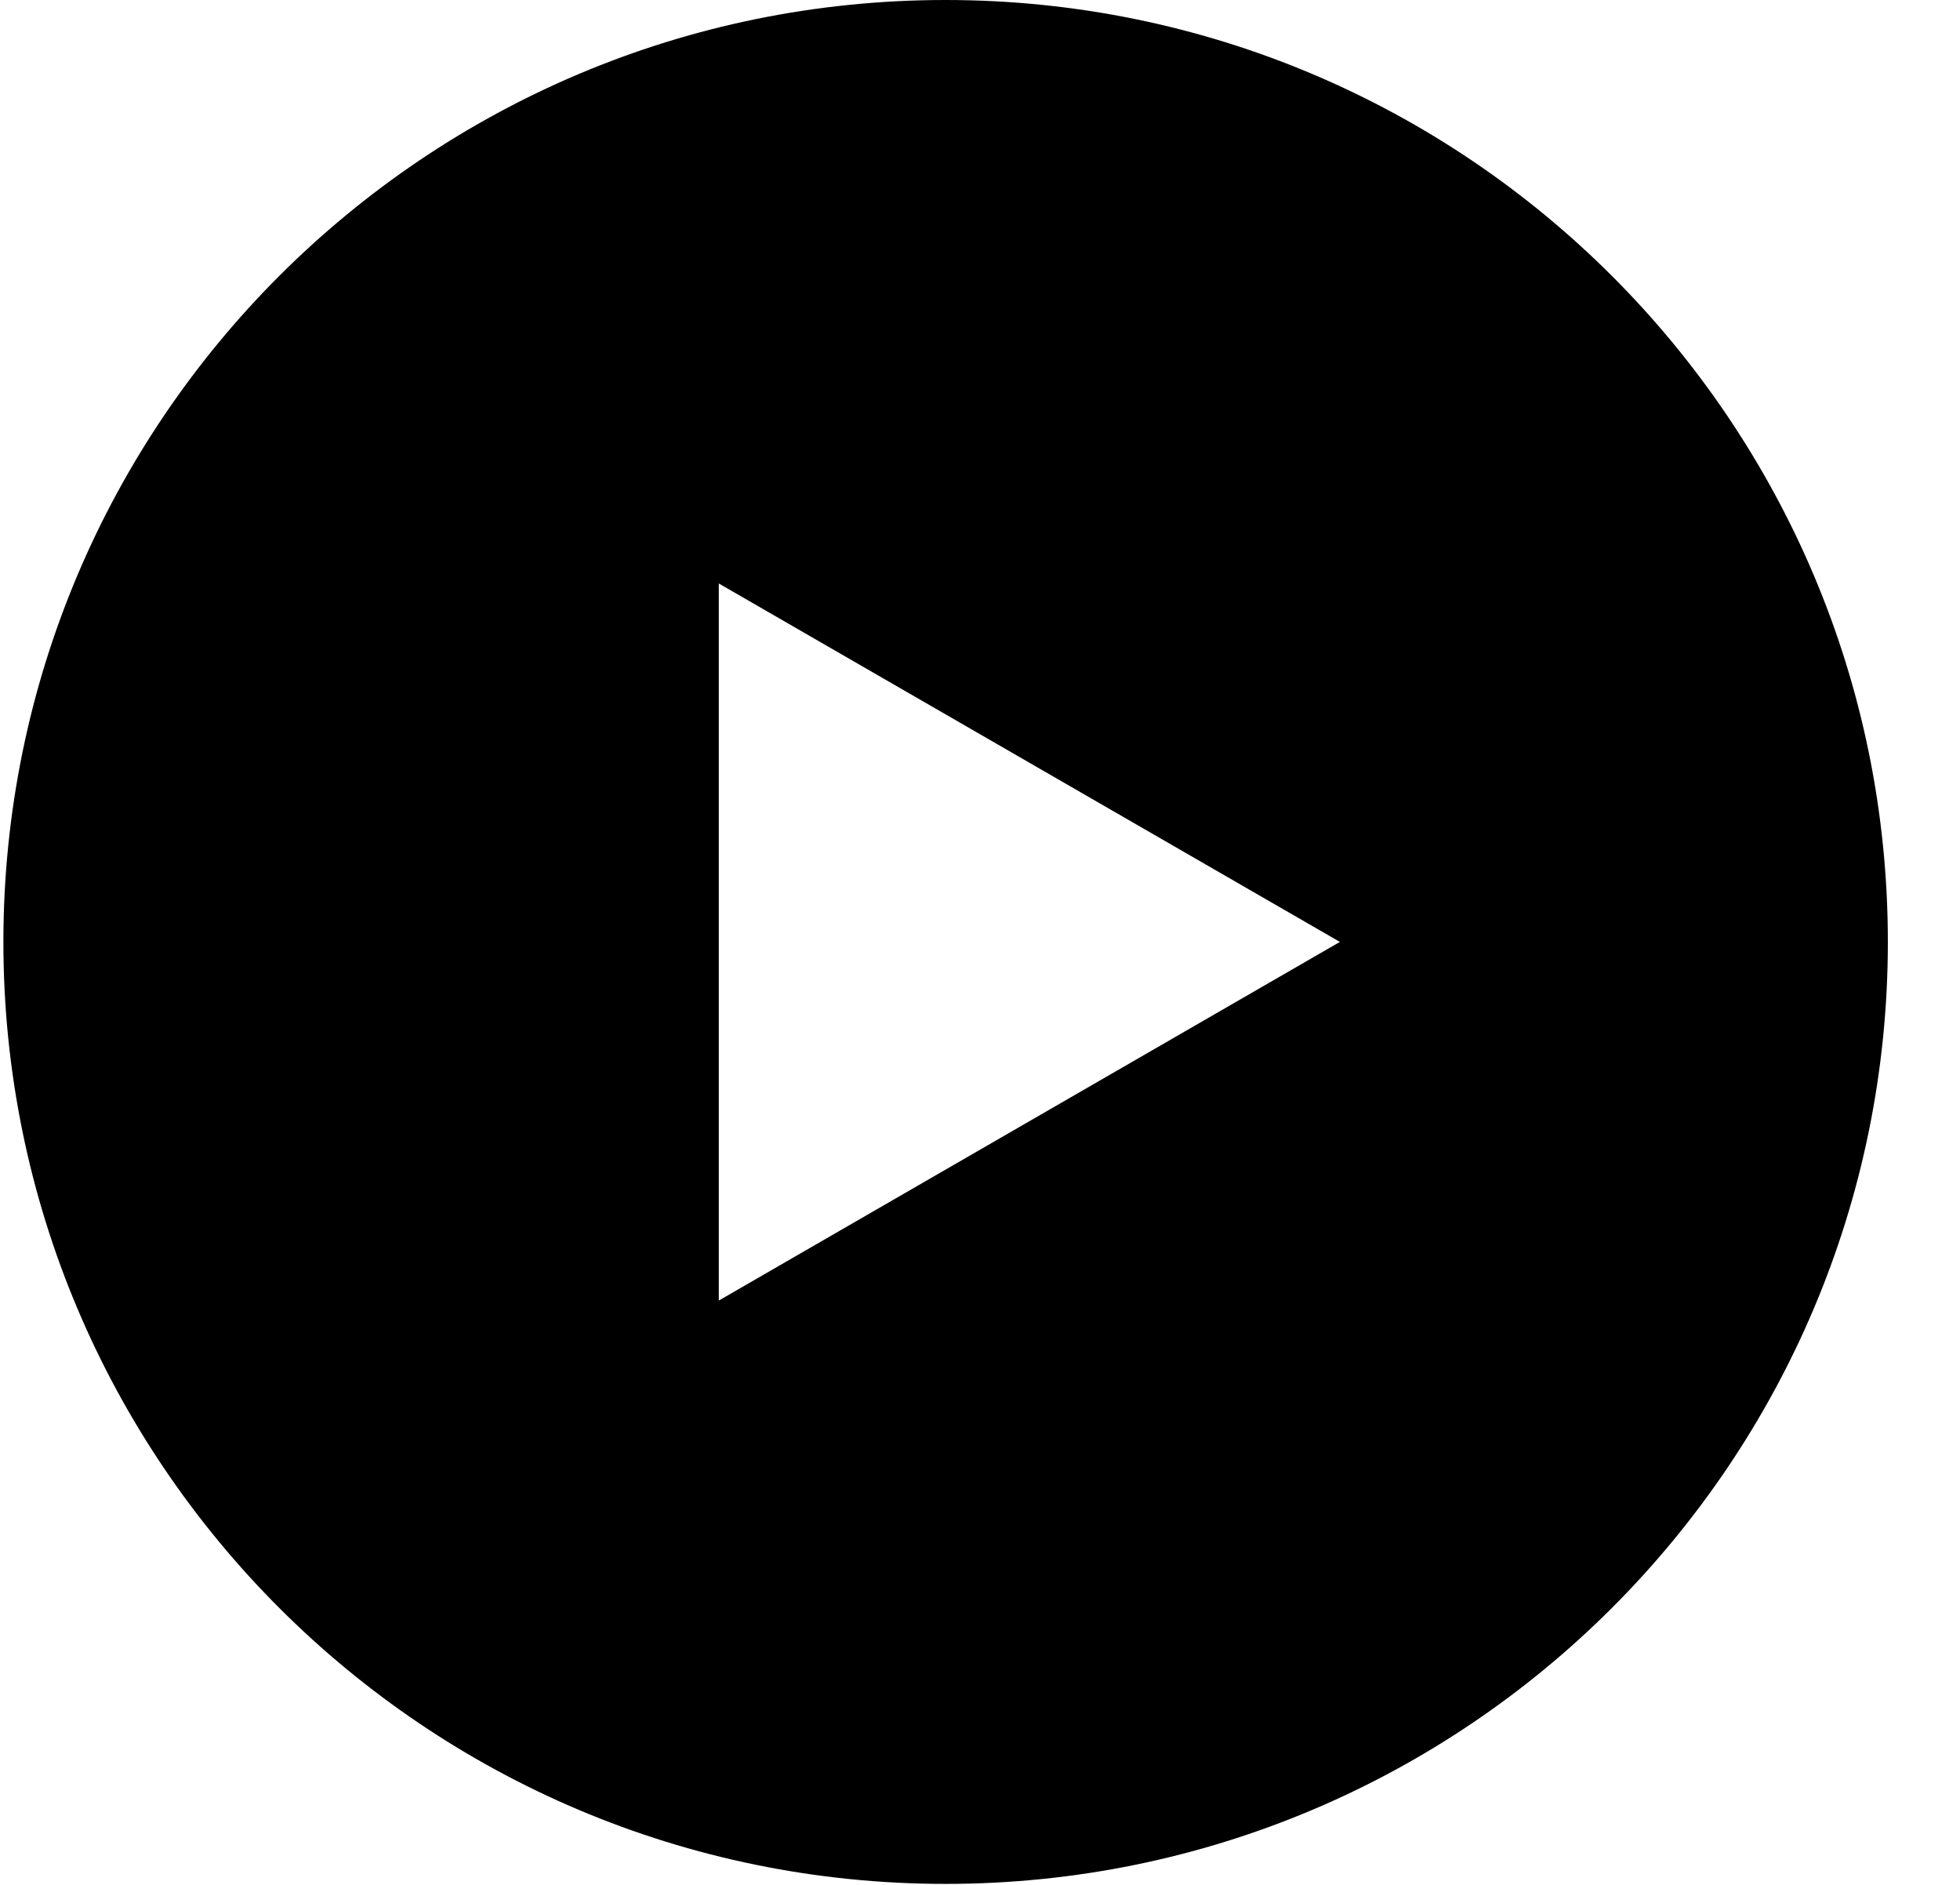
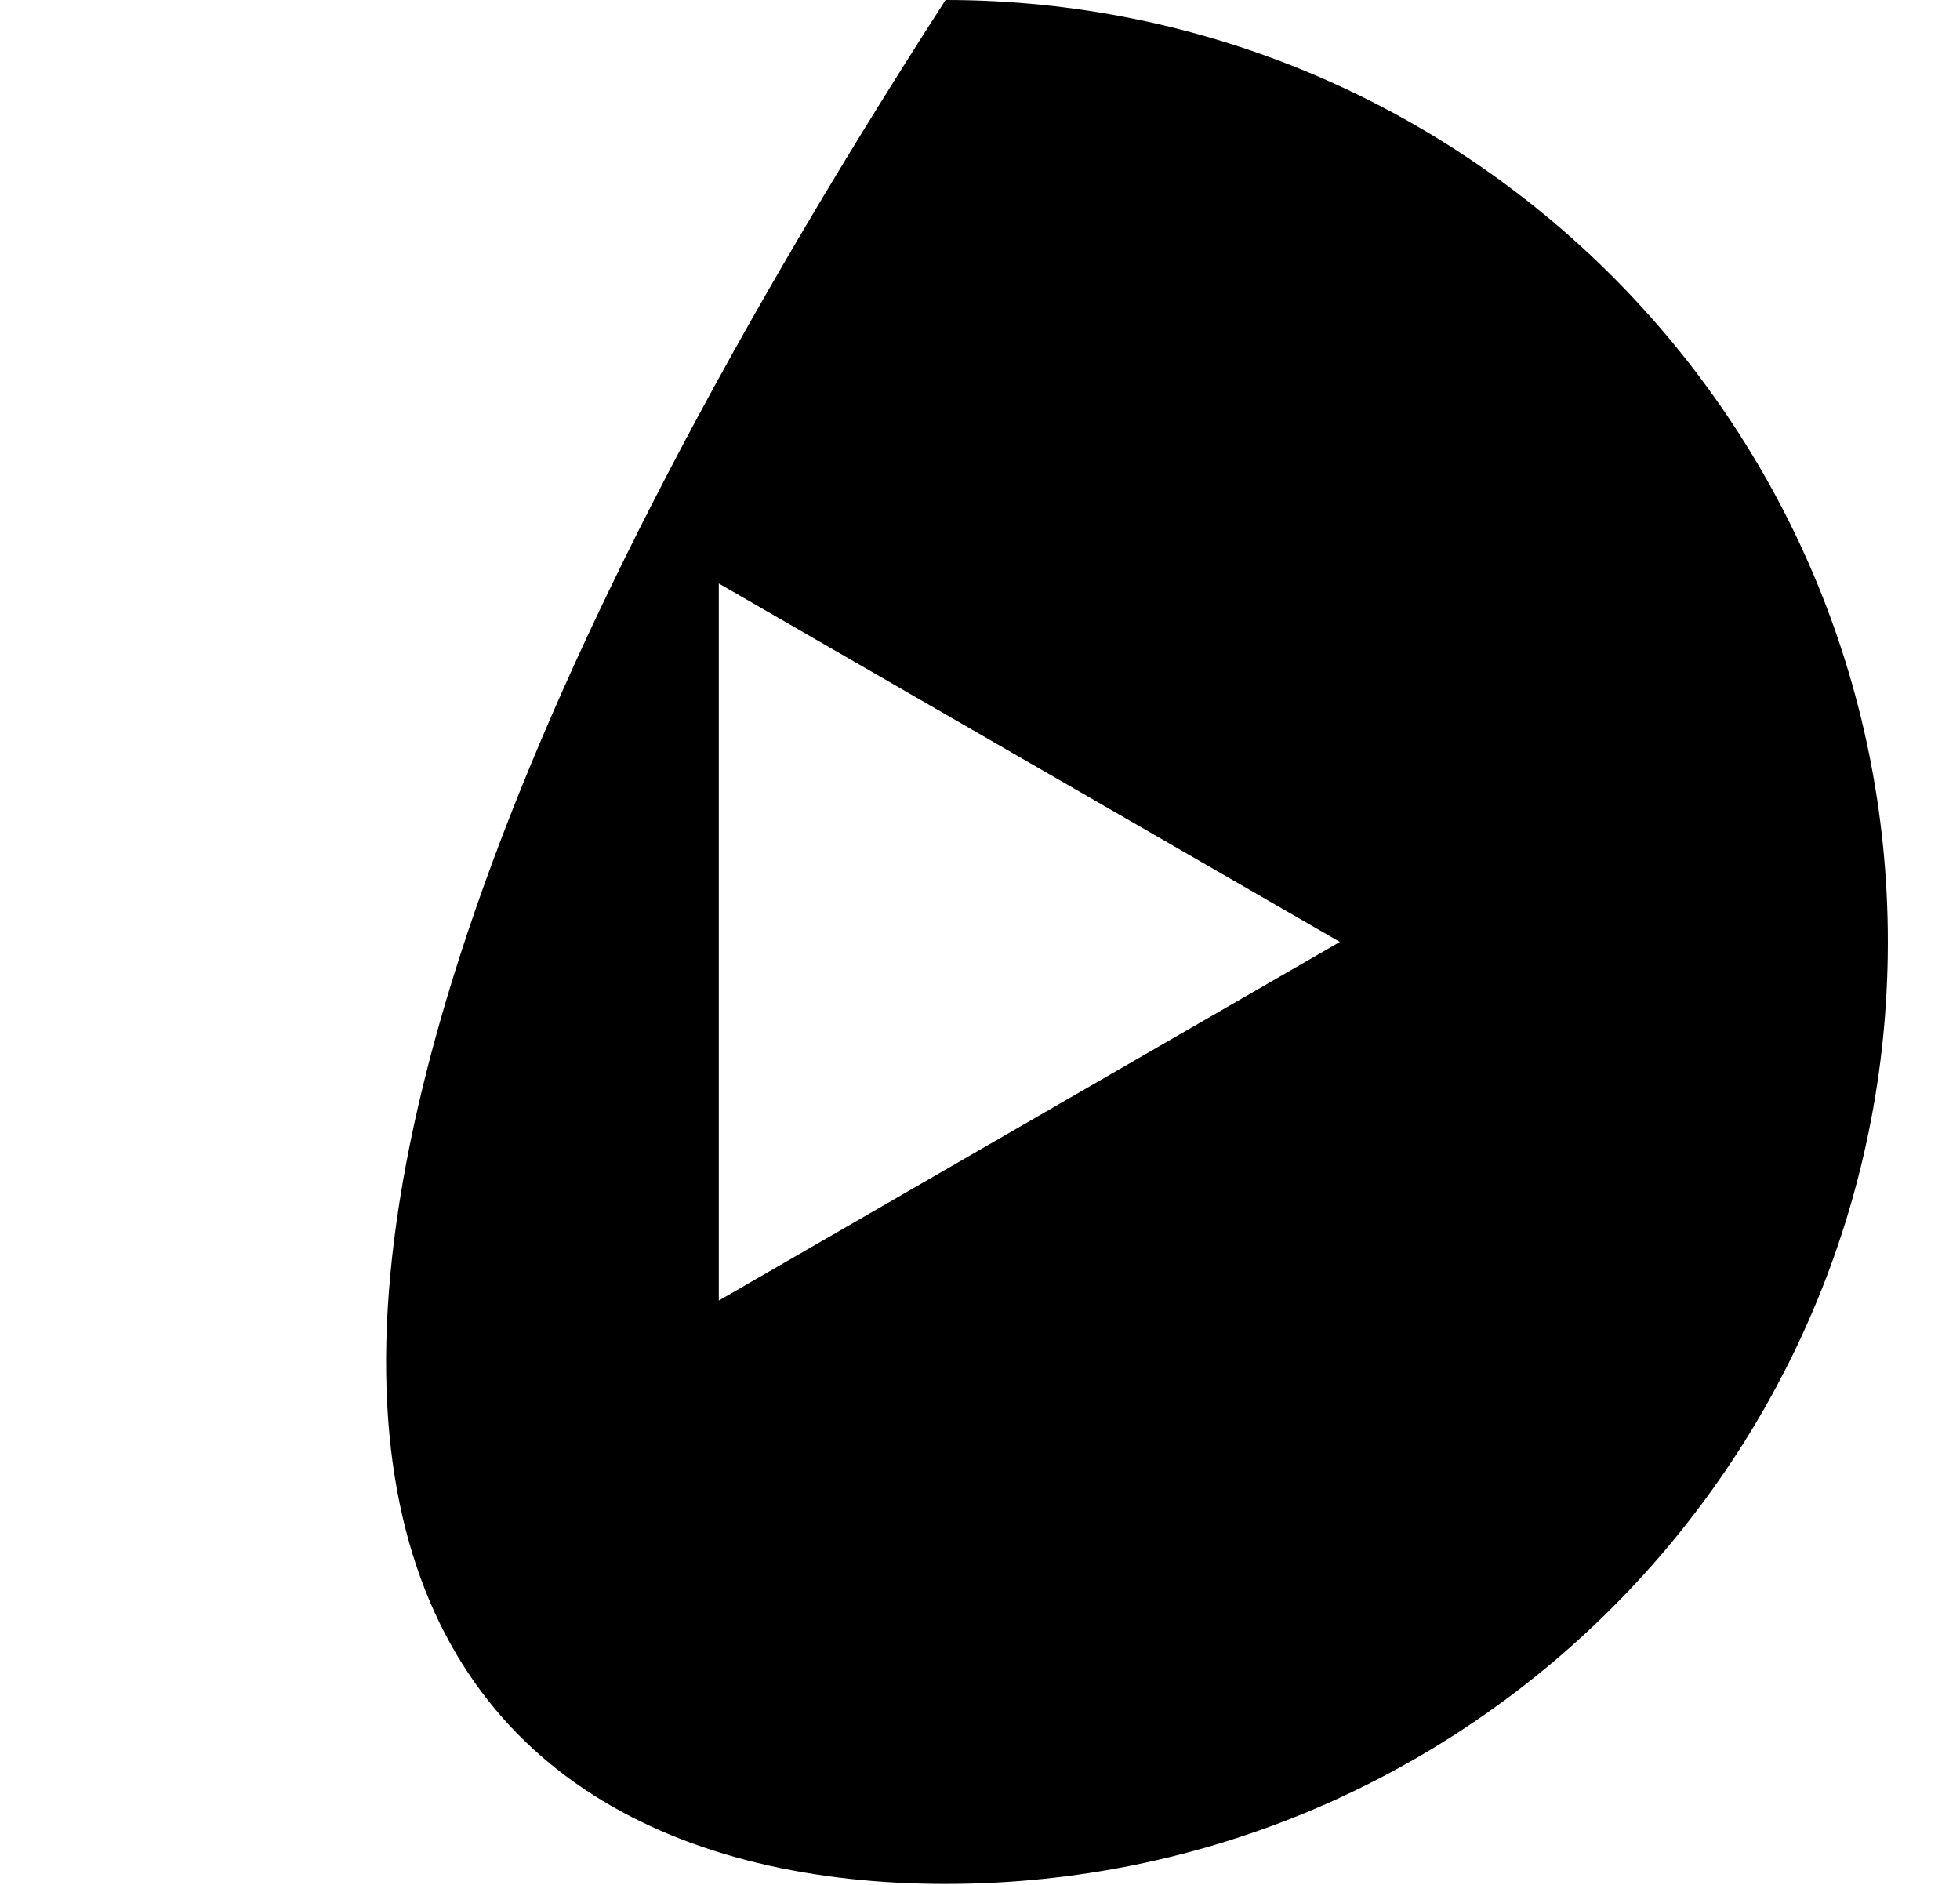
<svg xmlns="http://www.w3.org/2000/svg" width="26" height="25" viewBox="0 0 26 25" fill="none">
-   <path d="M12.543 0C5.639 0 0.045 5.593 0.045 12.493C0.045 19.393 5.639 24.987 12.543 24.987C19.447 24.987 25.043 19.393 25.043 12.493C25.043 5.593 19.447 0 12.543 0ZM9.535 17.25V7.739L17.774 12.493L9.535 17.25Z" fill="black" />
+   <path d="M12.543 0C0.045 19.393 5.639 24.987 12.543 24.987C19.447 24.987 25.043 19.393 25.043 12.493C25.043 5.593 19.447 0 12.543 0ZM9.535 17.25V7.739L17.774 12.493L9.535 17.25Z" fill="black" />
</svg>